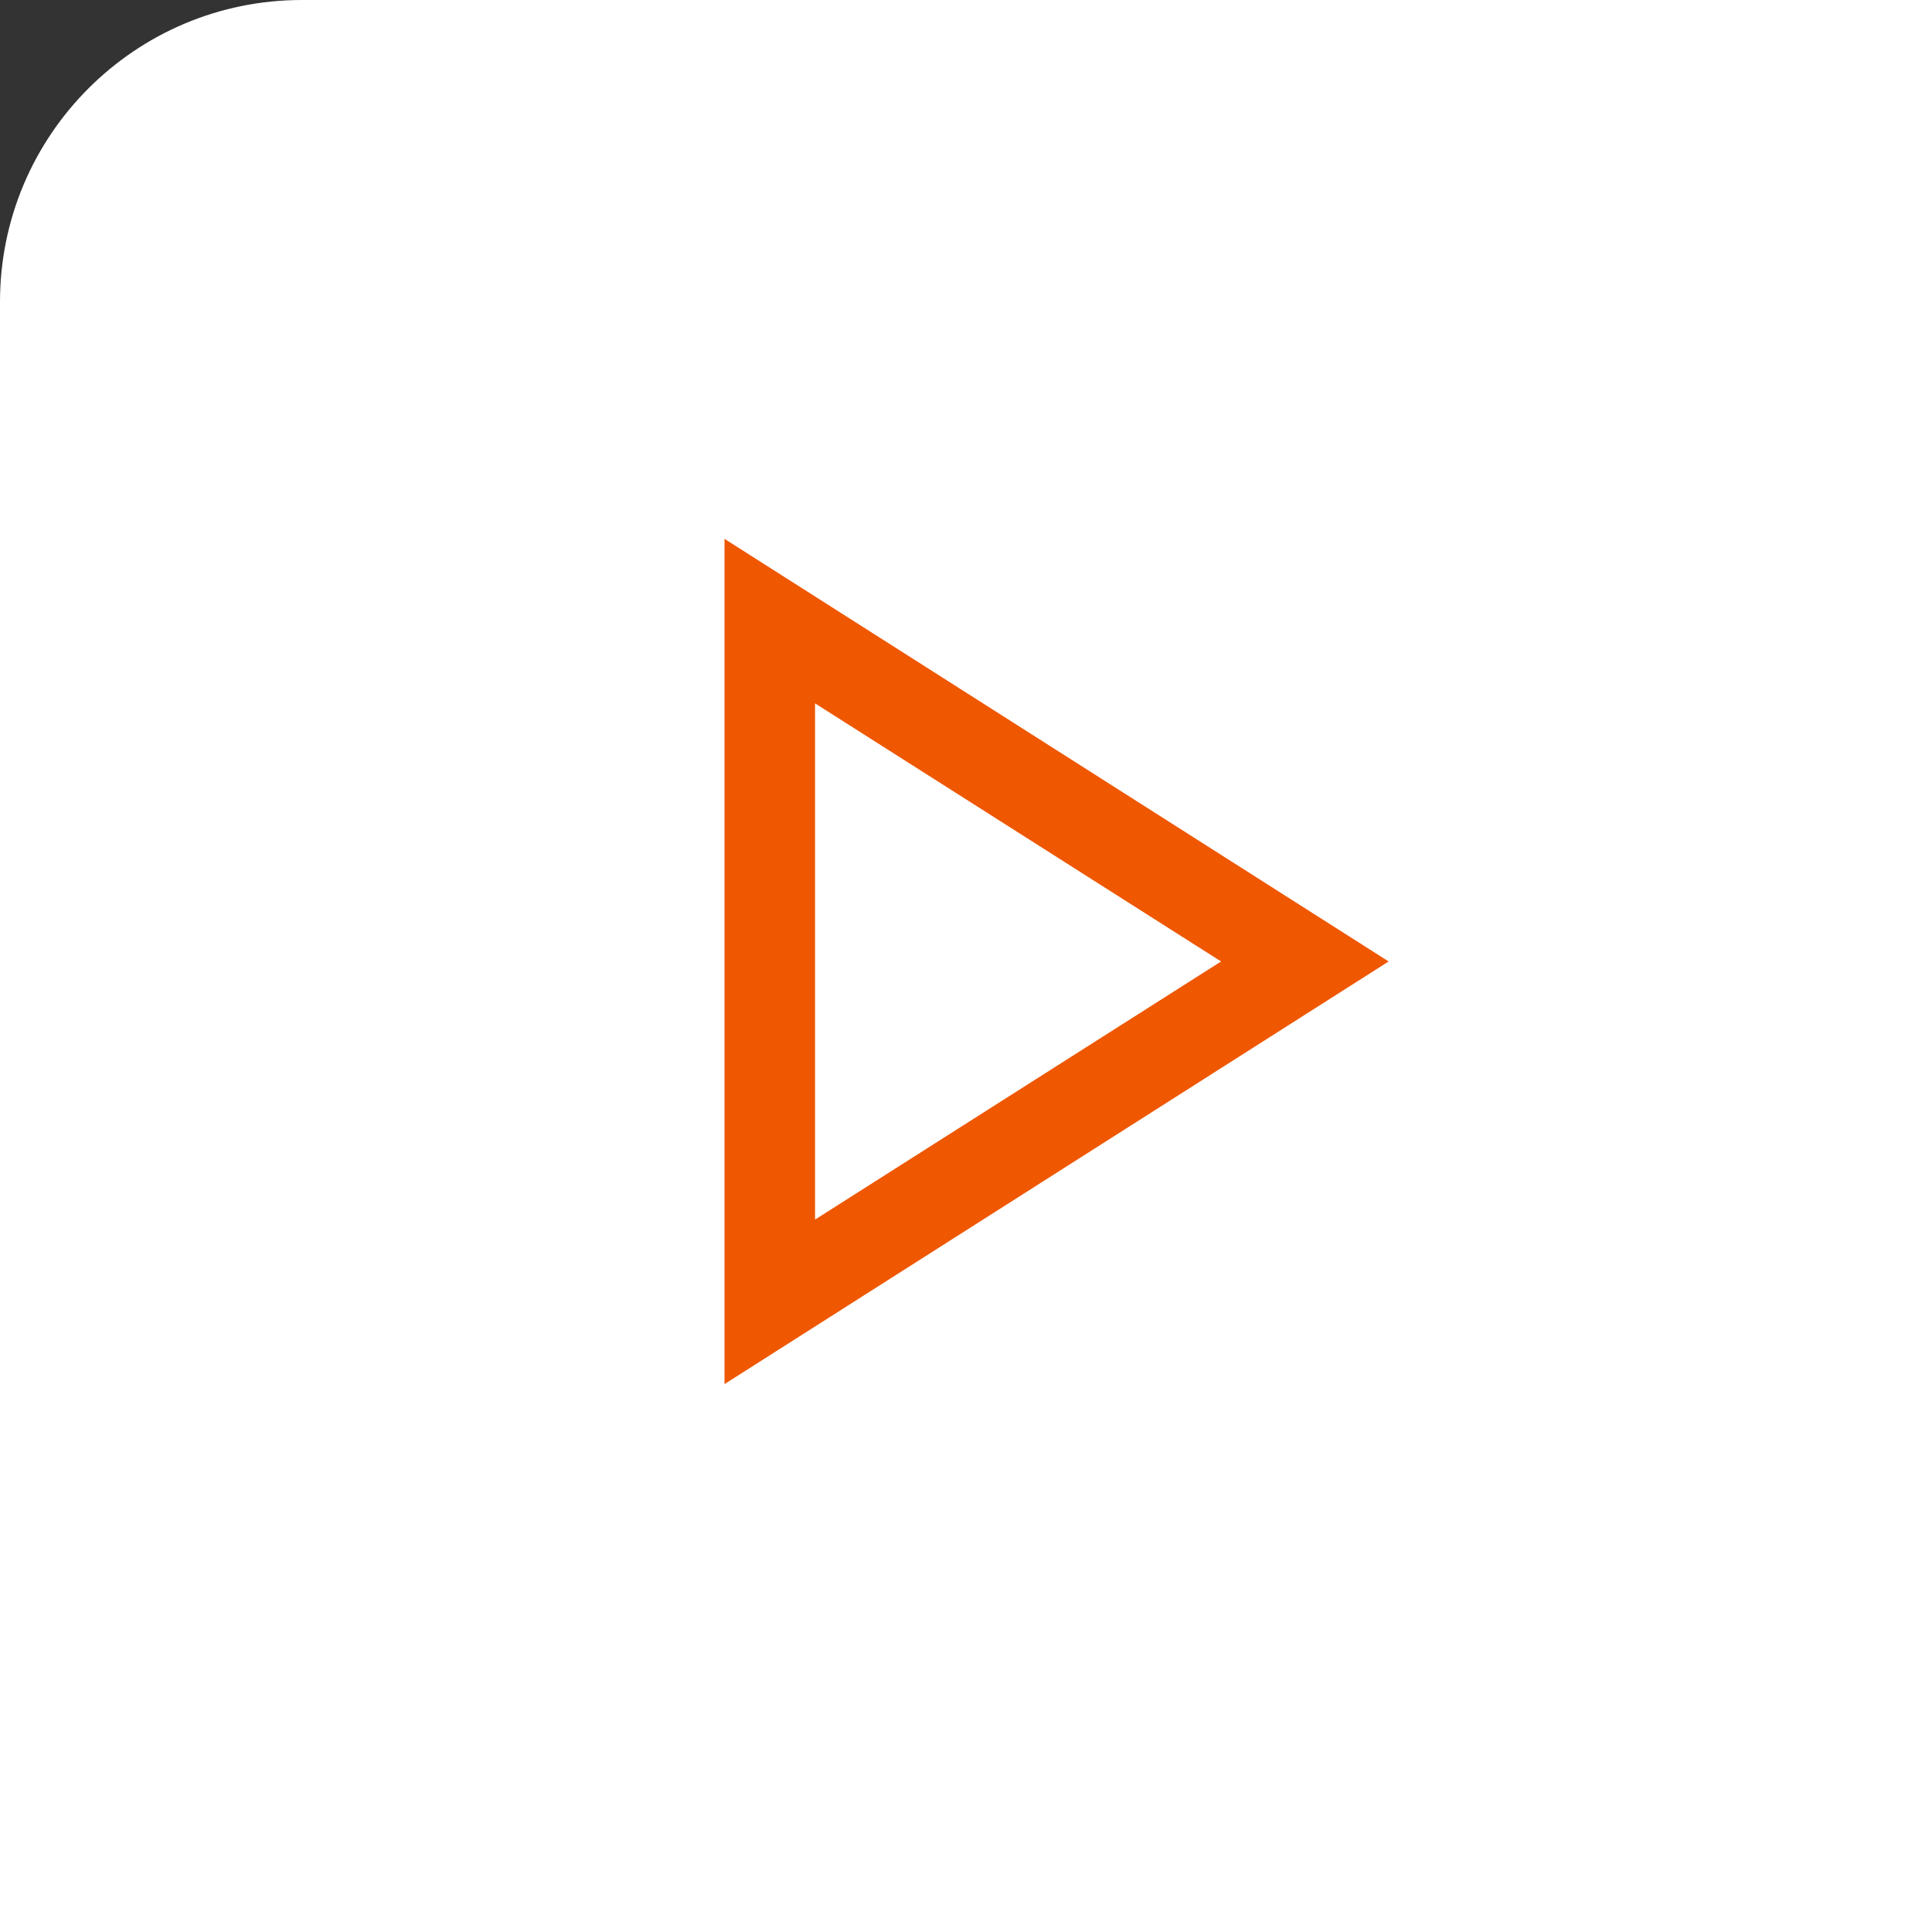
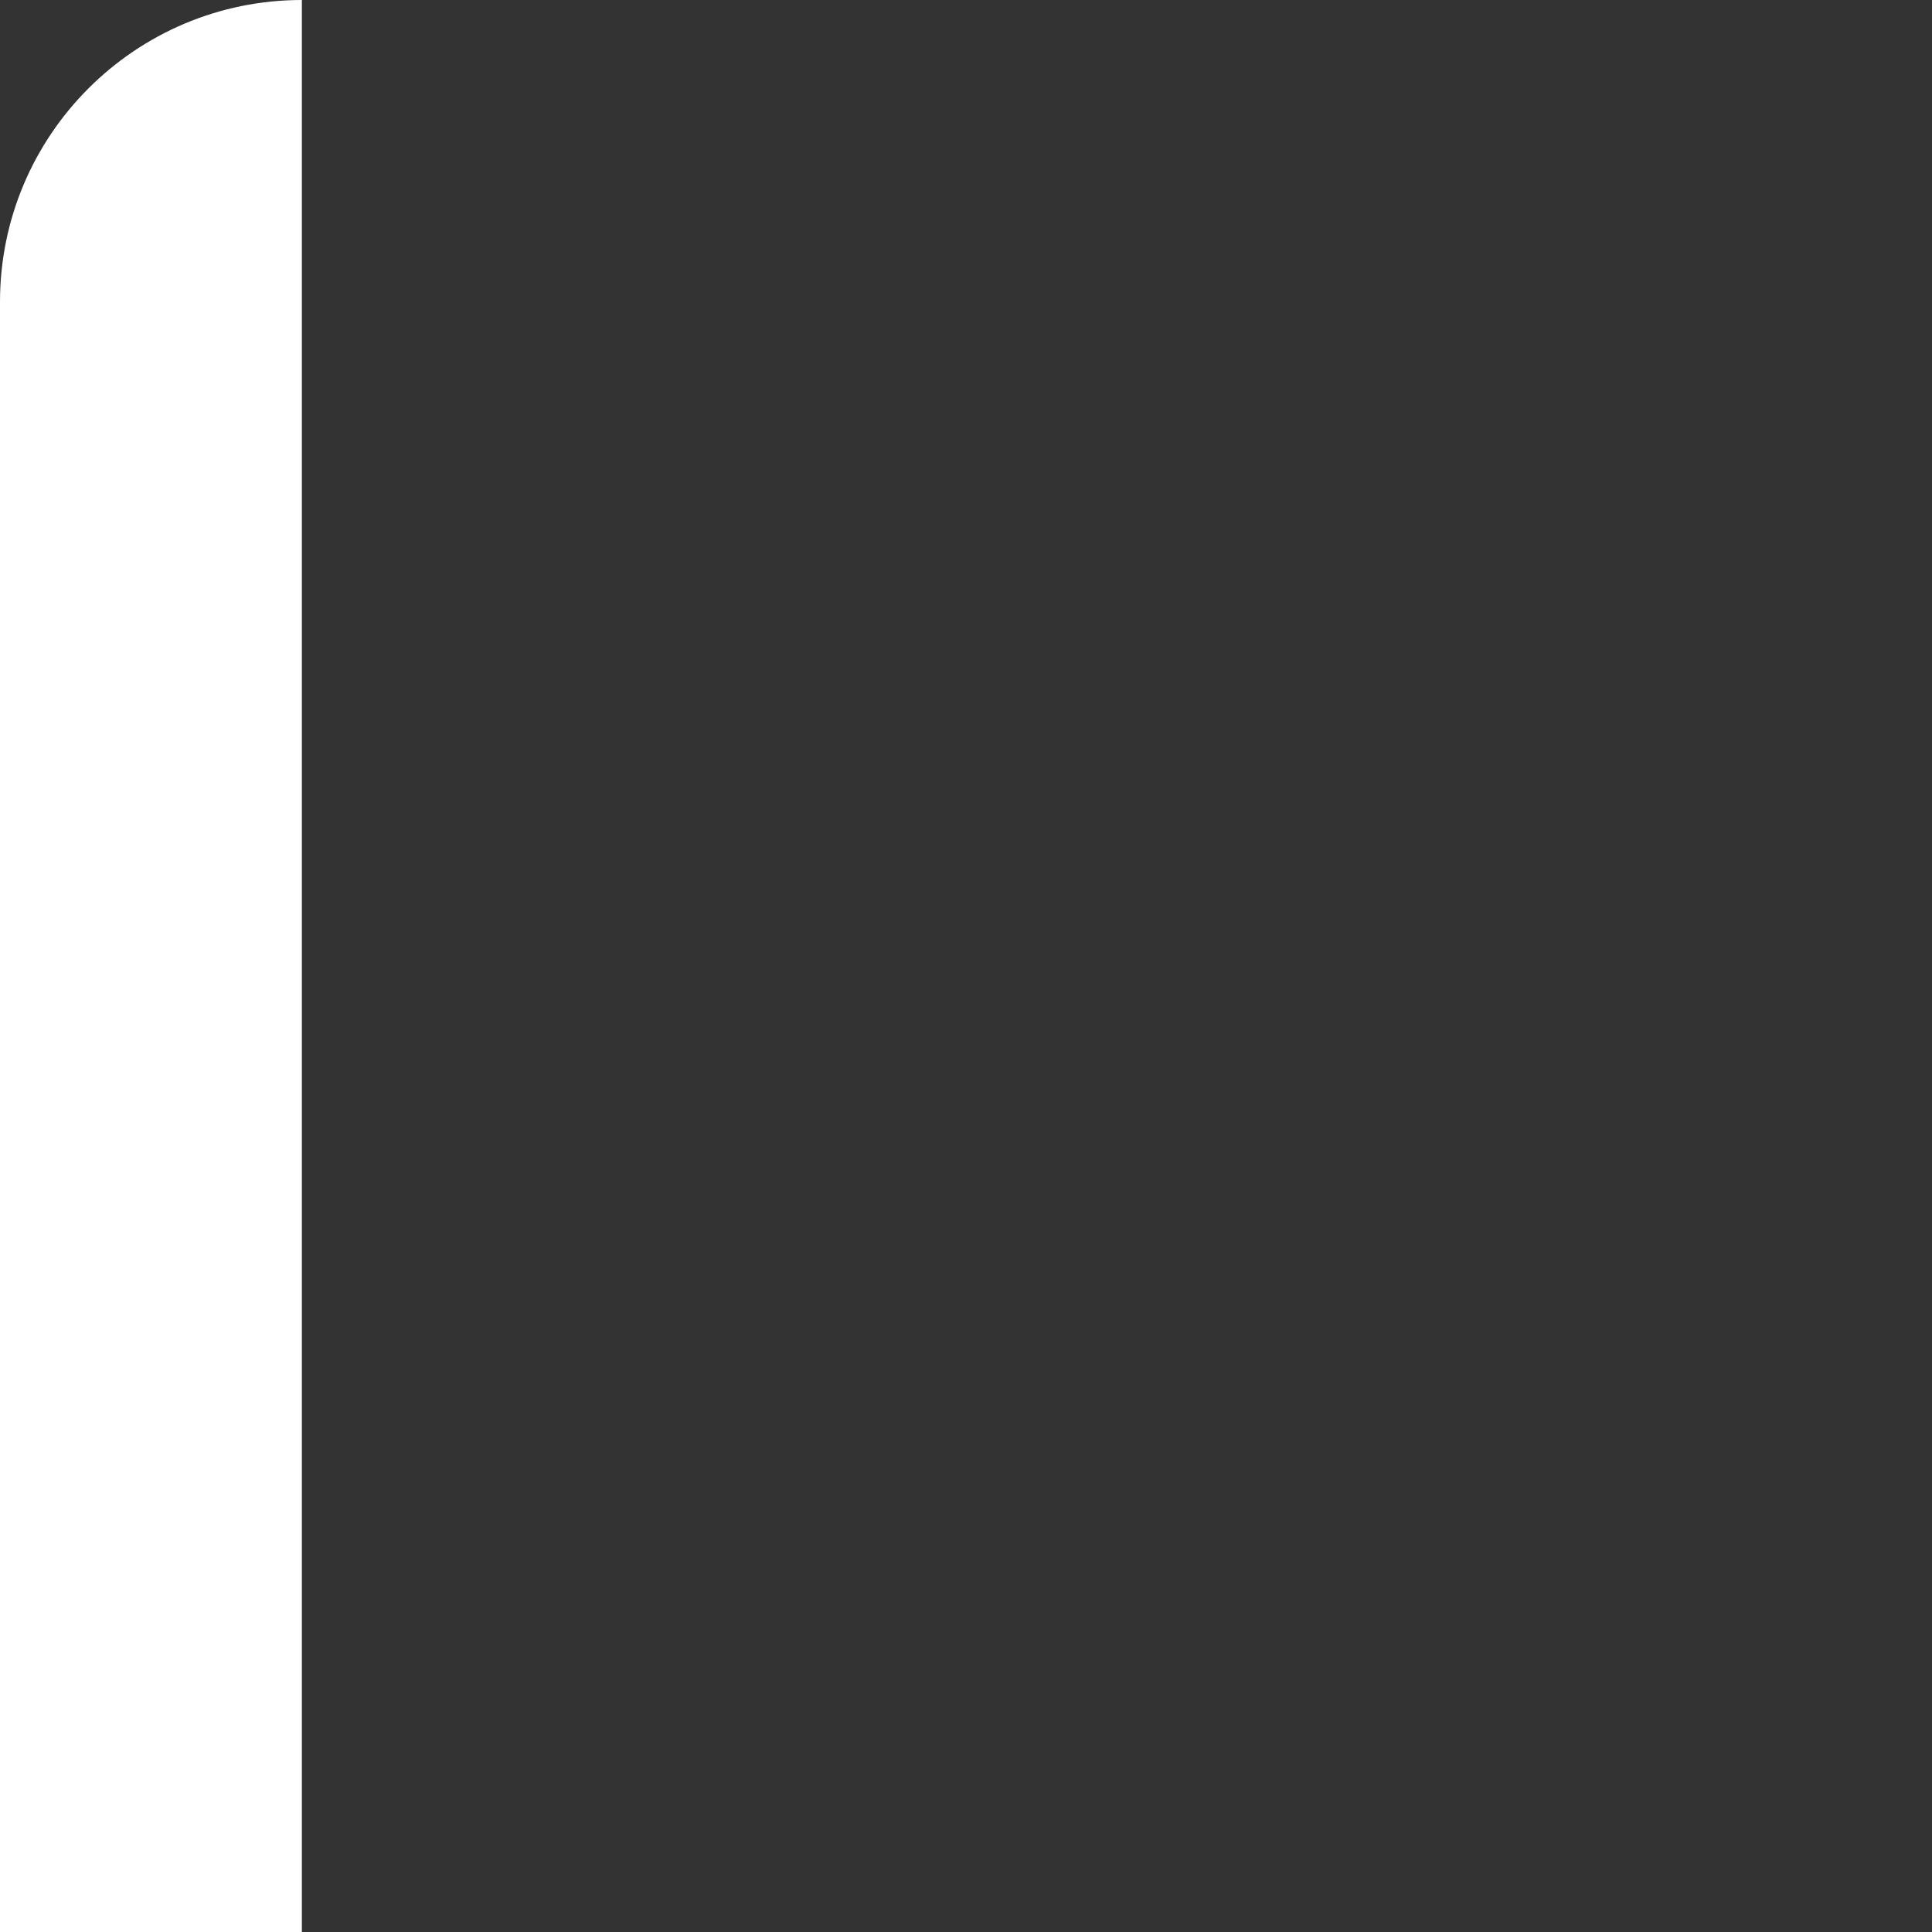
<svg xmlns="http://www.w3.org/2000/svg" width="32" height="32" viewBox="0 0 32 32" fill="none">
  <rect x="0" y="0" width="32" height="32" fill="#333333" stroke="none" />
-   <path d="M0 5C0 2.239 2.239 0 5 0H32V32H0V5Z" fill="white" />
-   <path d="M12 22.925V8.925L23 15.925L12 22.925ZM13.5 20.2L20.225 15.925L13.5 11.65V20.2Z" fill="#EF5700" />
+   <path d="M0 5C0 2.239 2.239 0 5 0V32H0V5Z" fill="white" />
</svg>